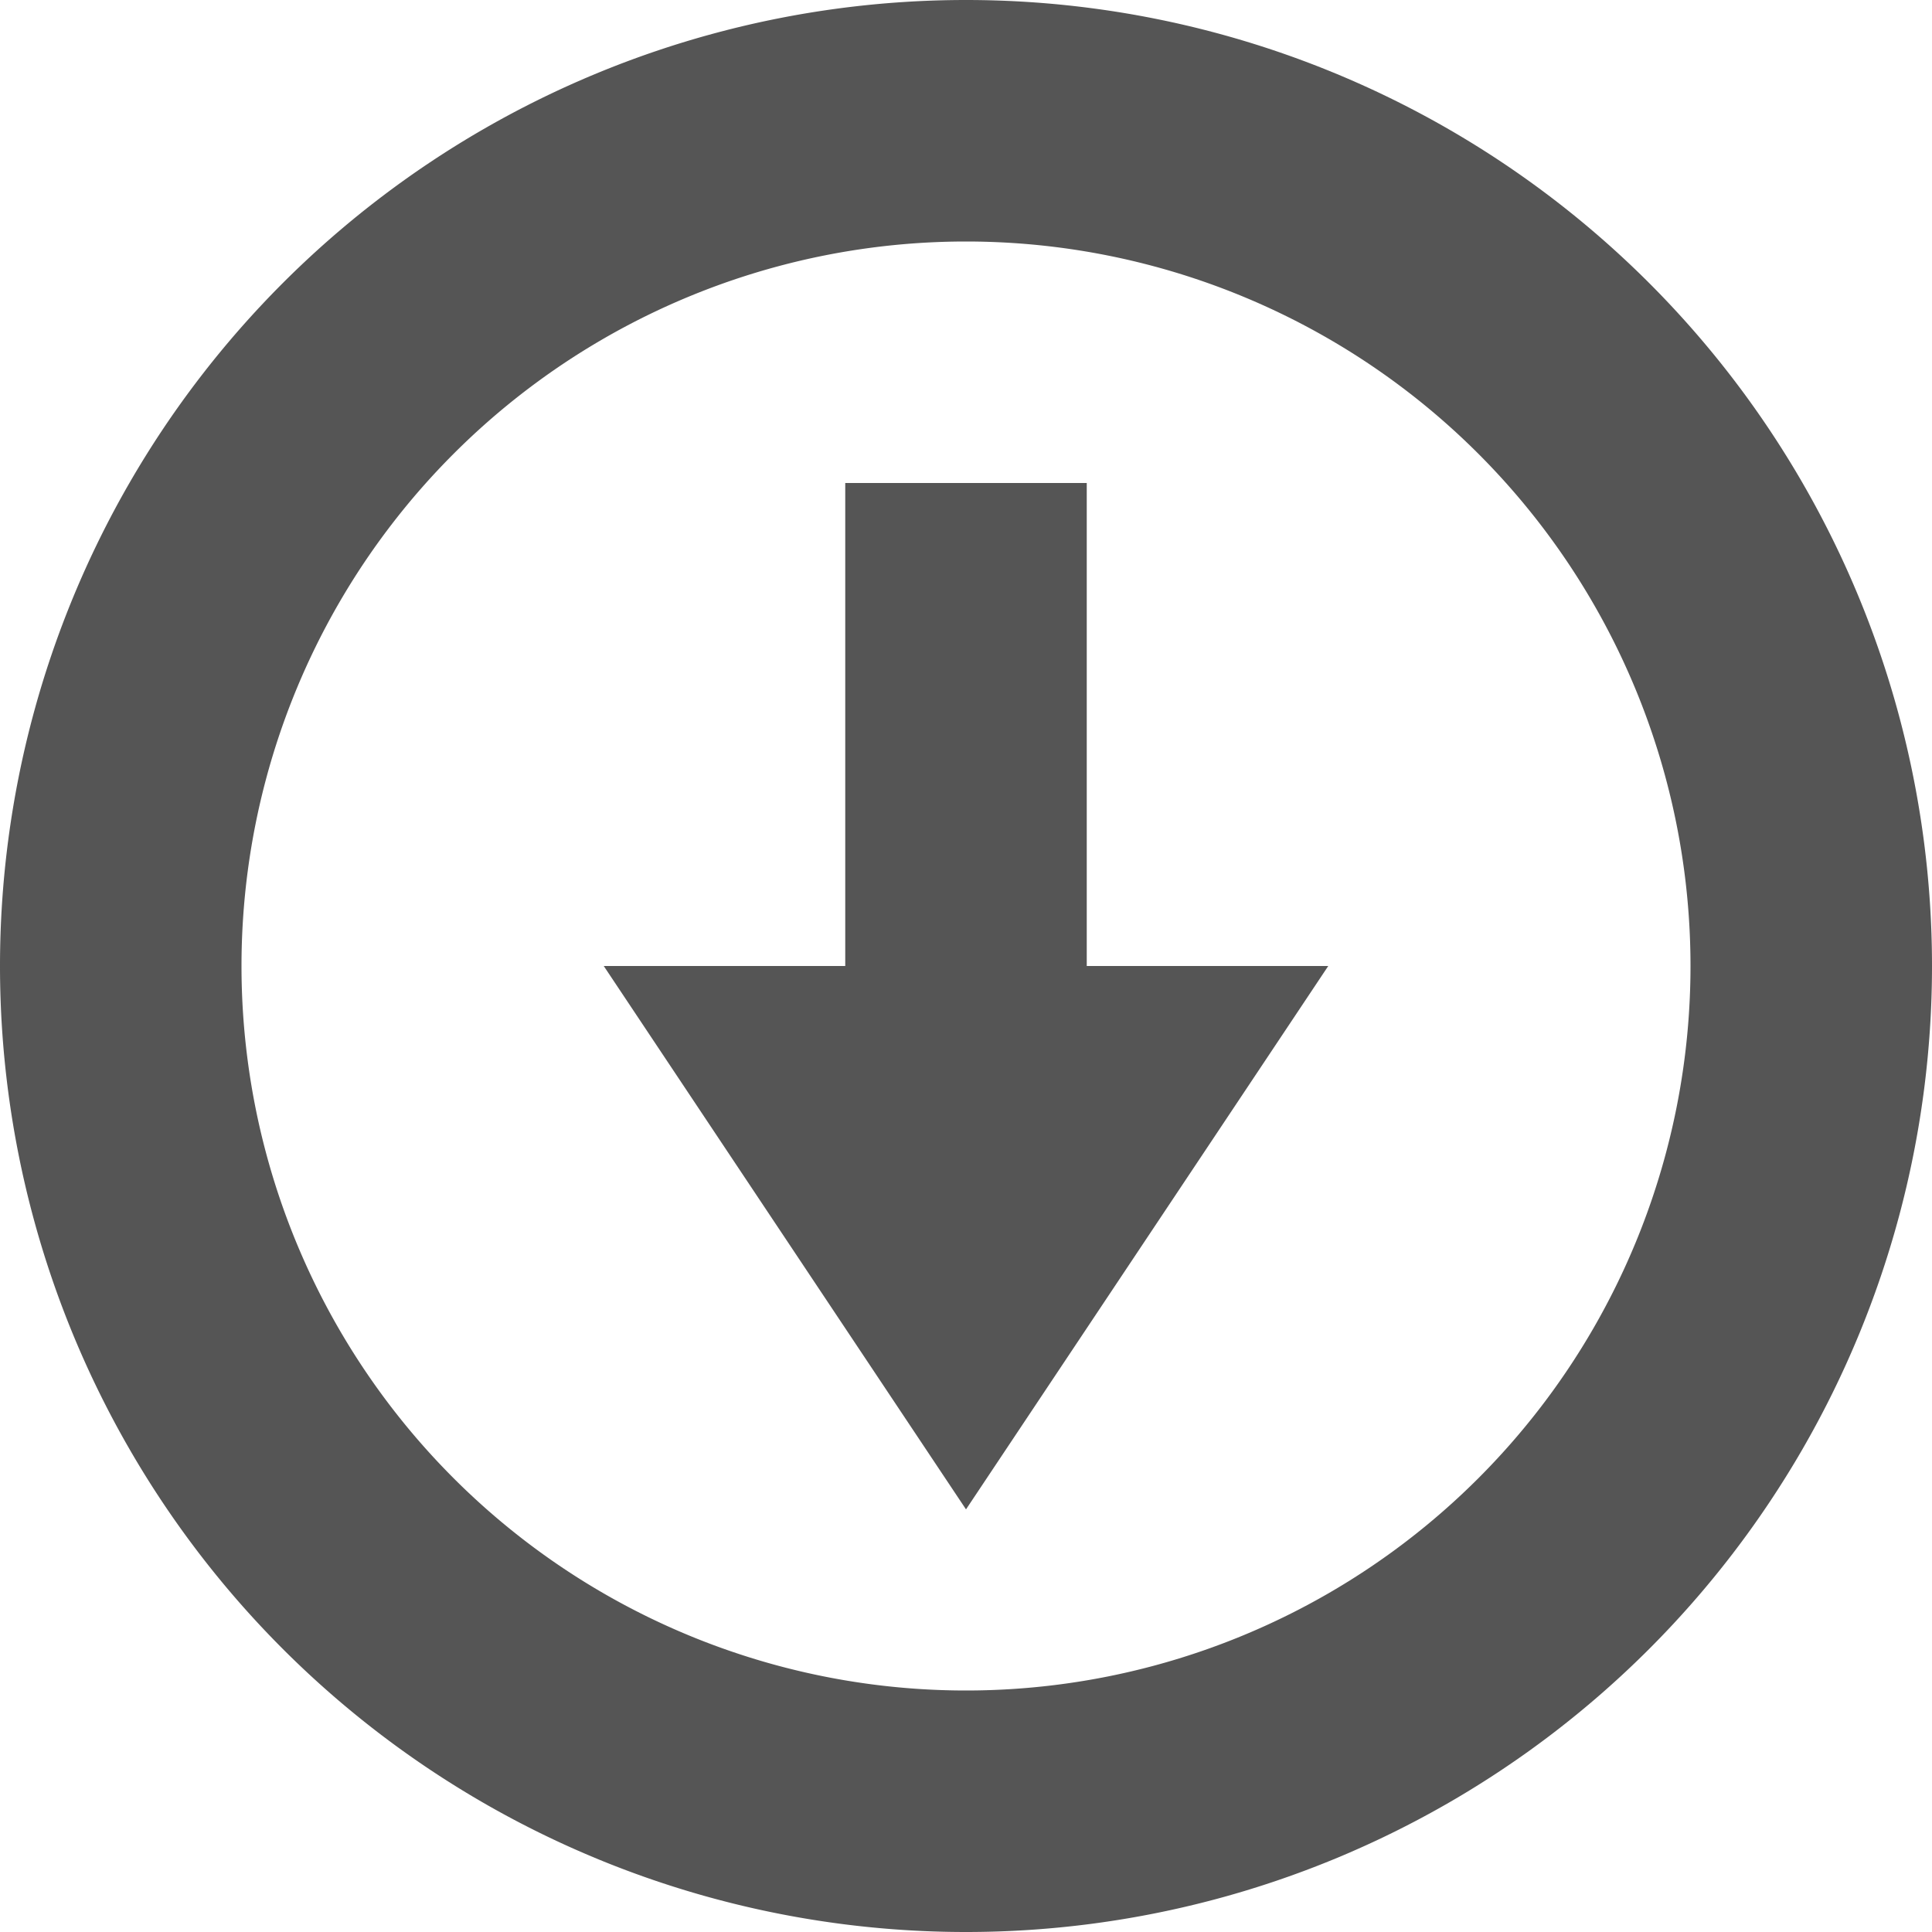
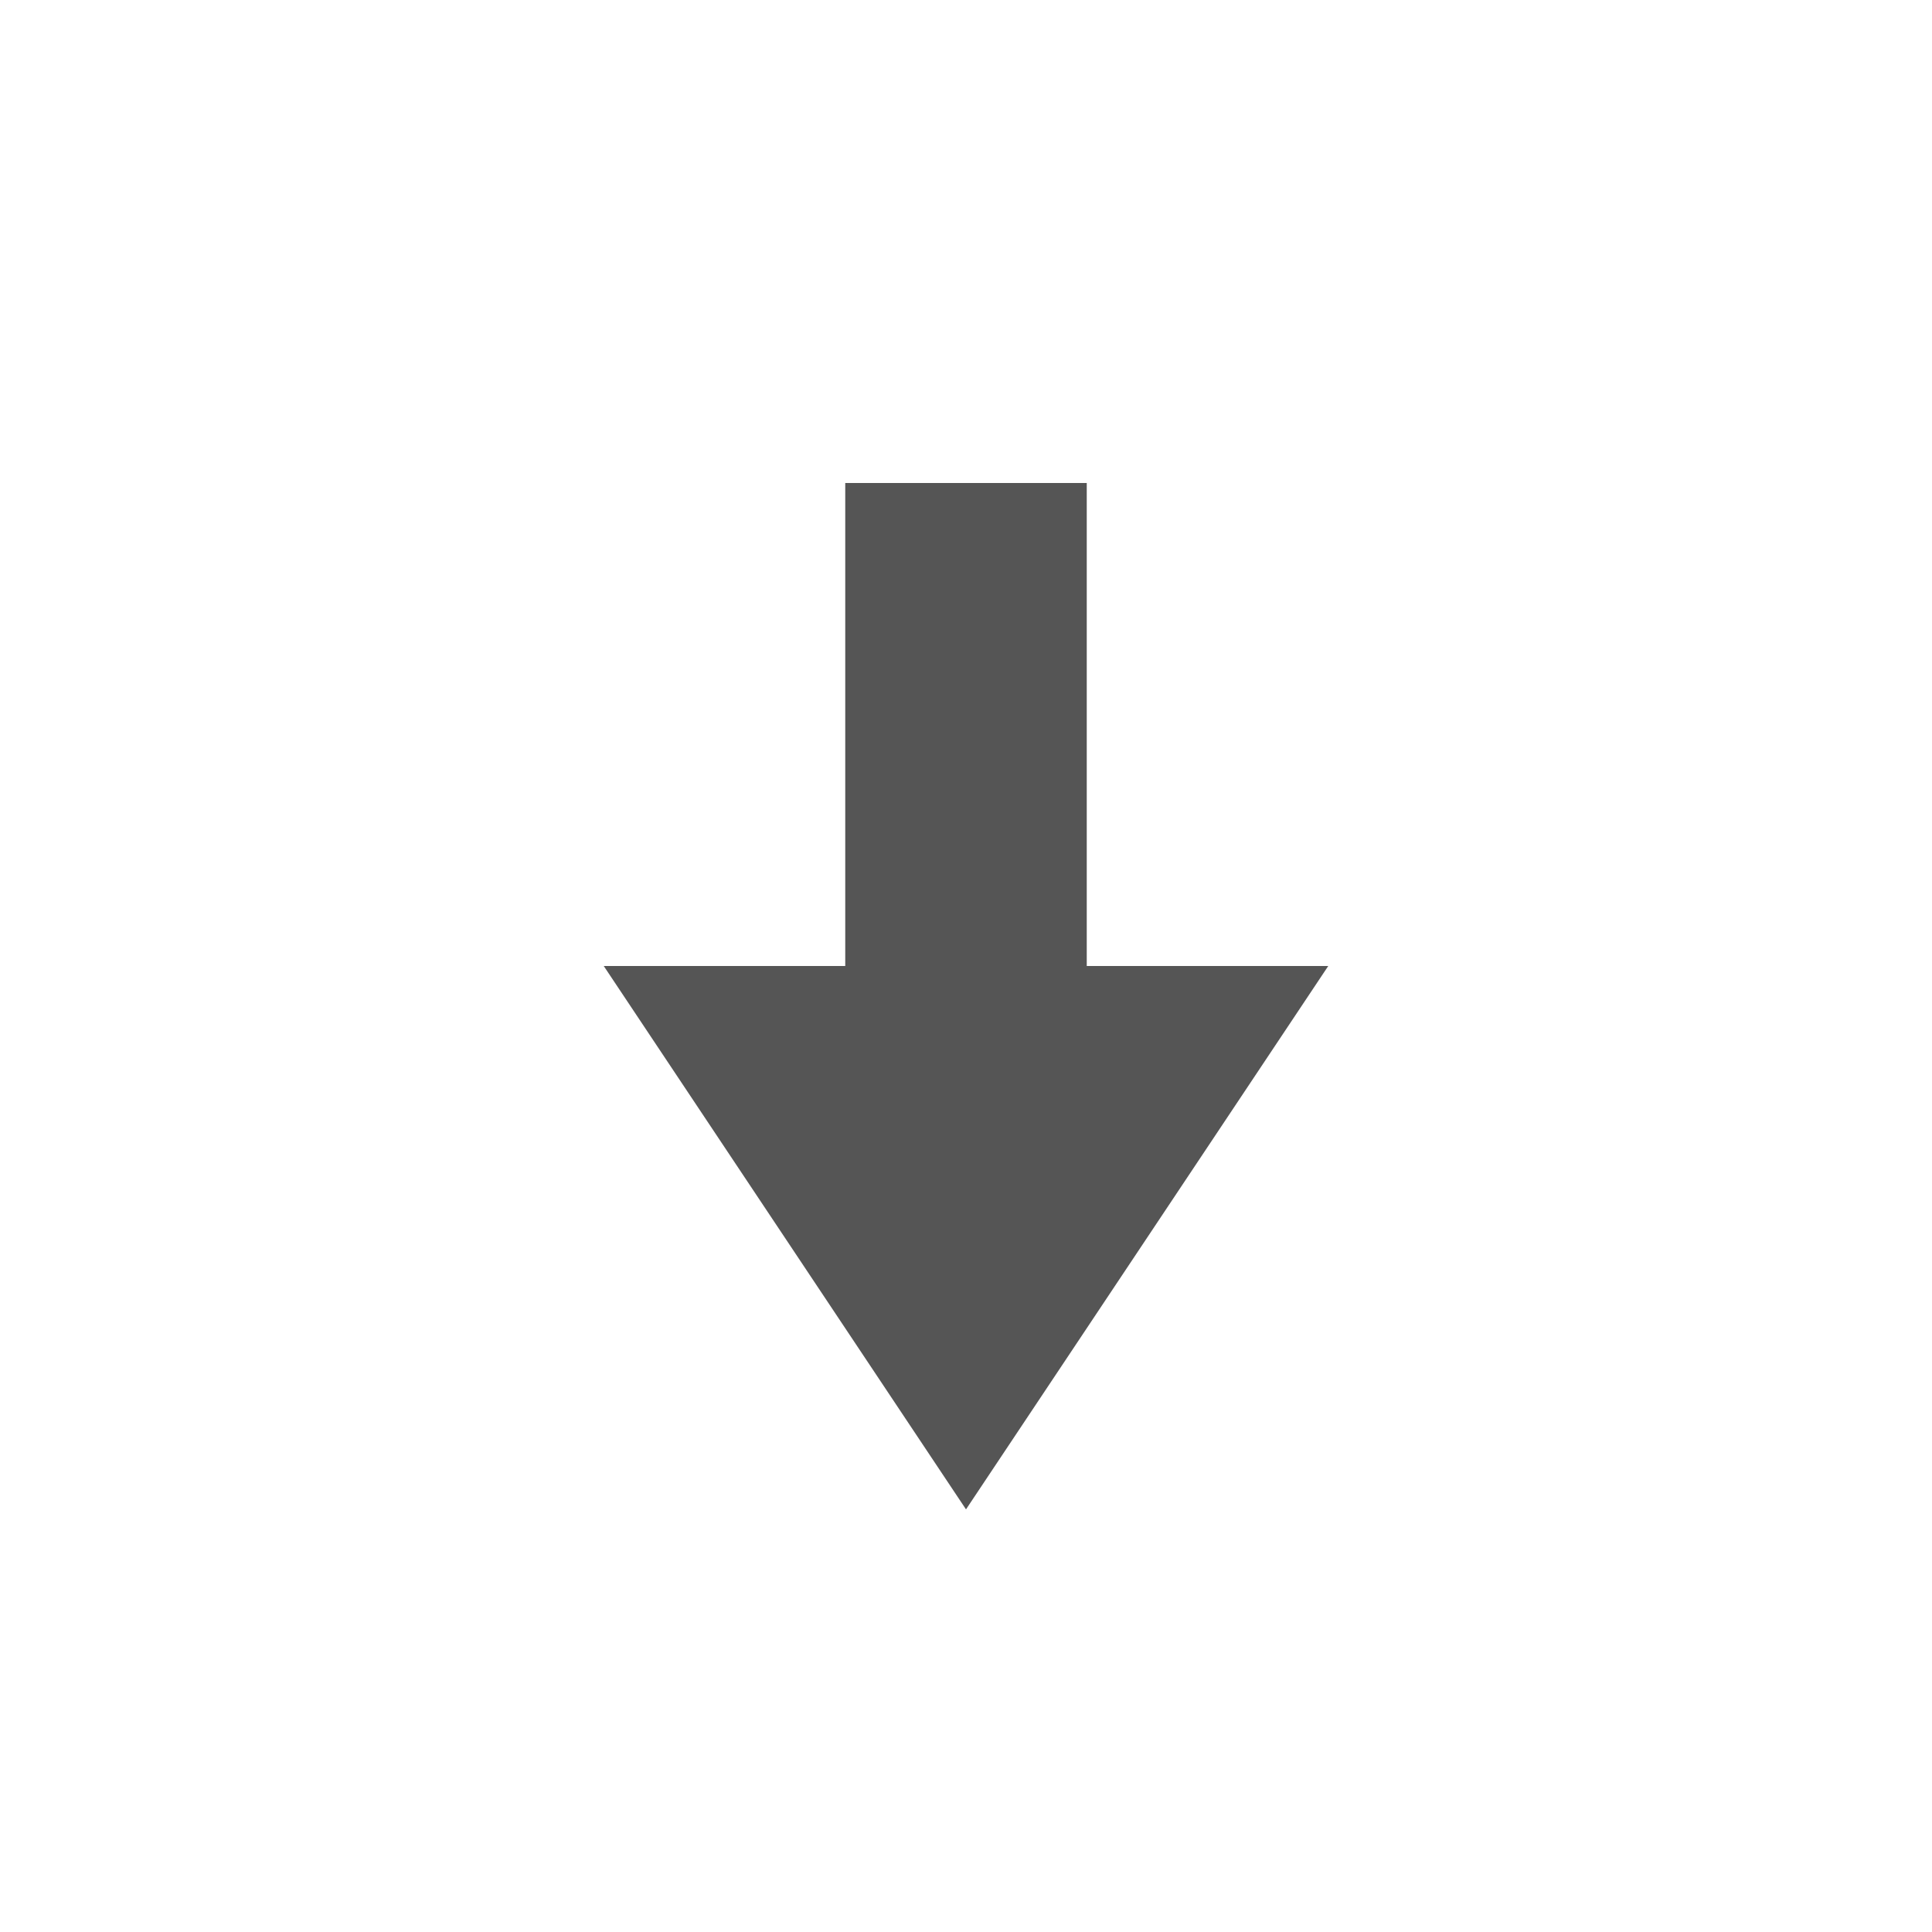
<svg xmlns="http://www.w3.org/2000/svg" width="16" height="16" version="1.1">
  <path d="m7 4h2v4h2l-3 4.5-3-4.5h2z" fill="#555555" />
-   <path d="m8 0a8 8 0 0 0-8 8 8 8 0 0 0 8 8 8 8 0 0 0 8-8 8 8 0 0 0-8-8zm0 2a6 6 0 0 1 6 6 6 6 0 0 1-6 6 6 6 0 0 1-6-6 6 6 0 0 1 6-6z" fill="#555555" stroke-linecap="square" stroke-width="2" style="paint-order:fill markers stroke" />
</svg>